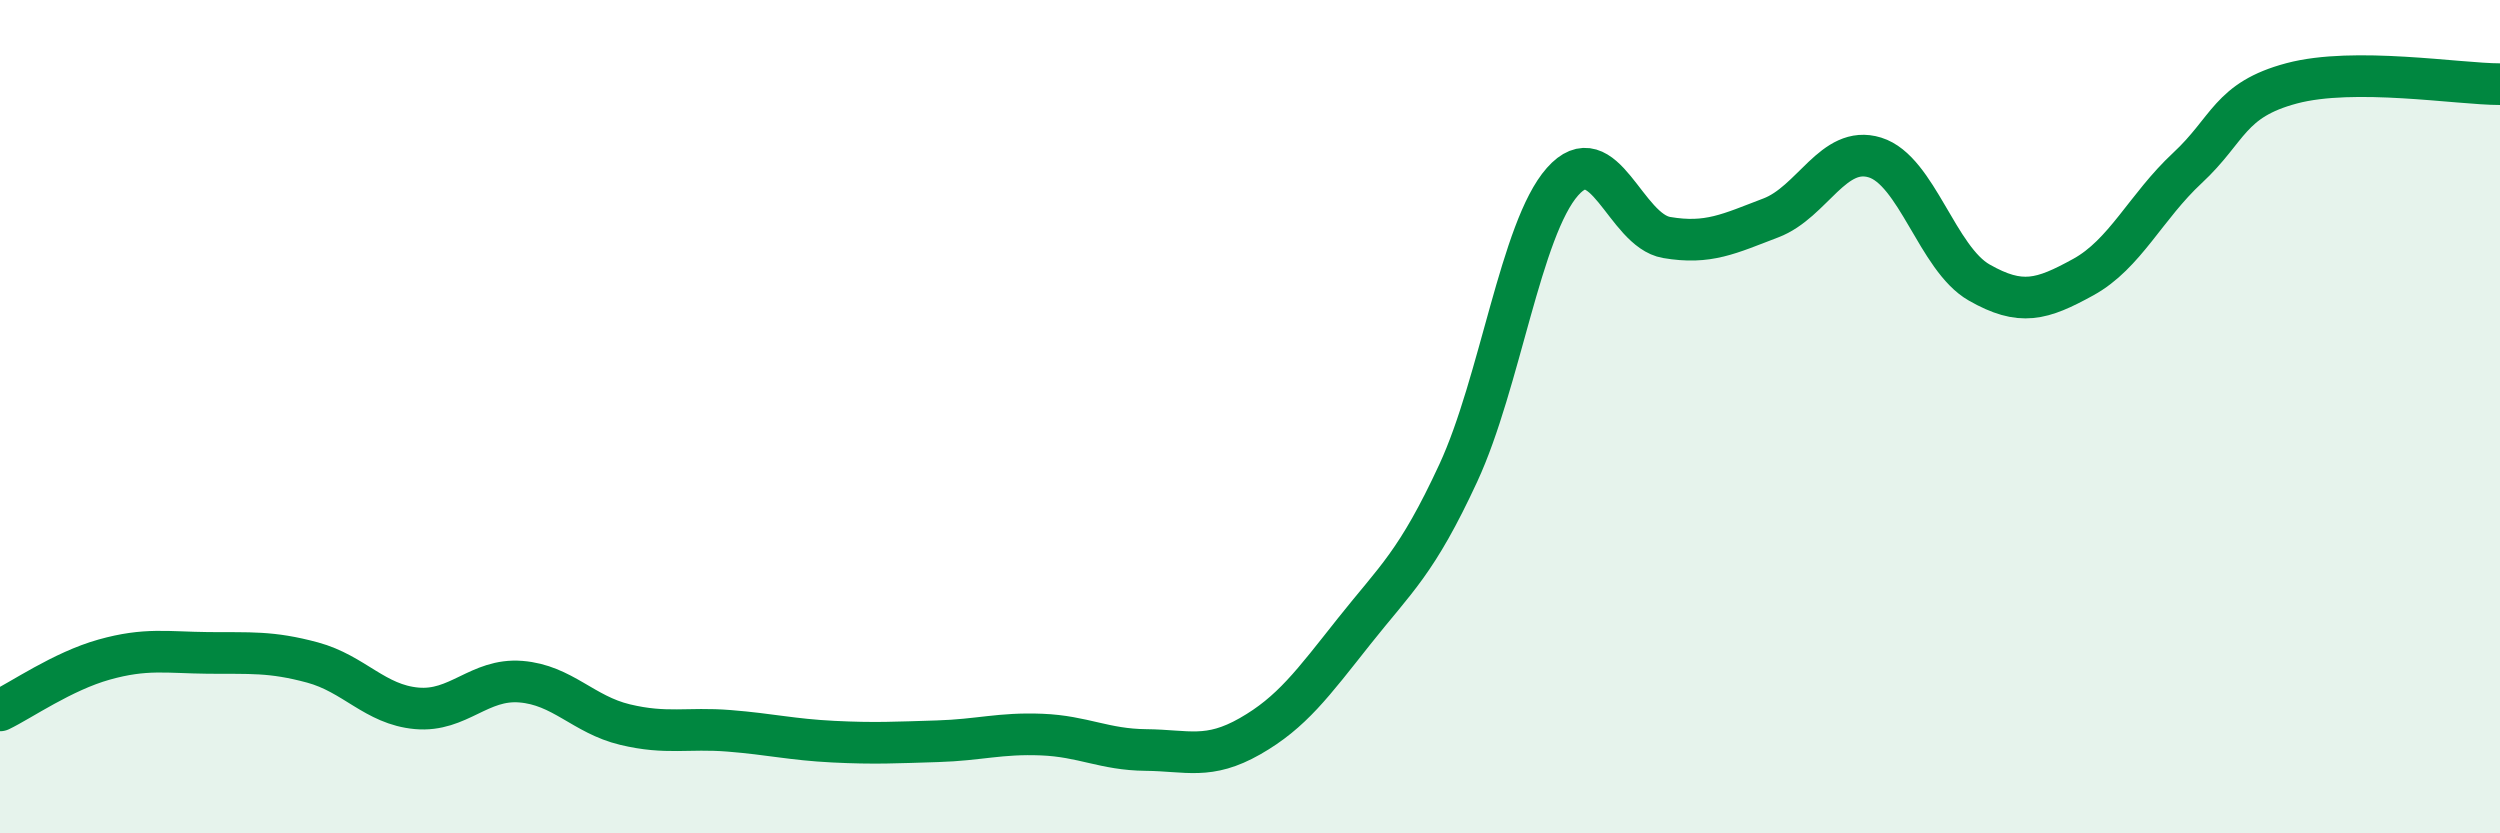
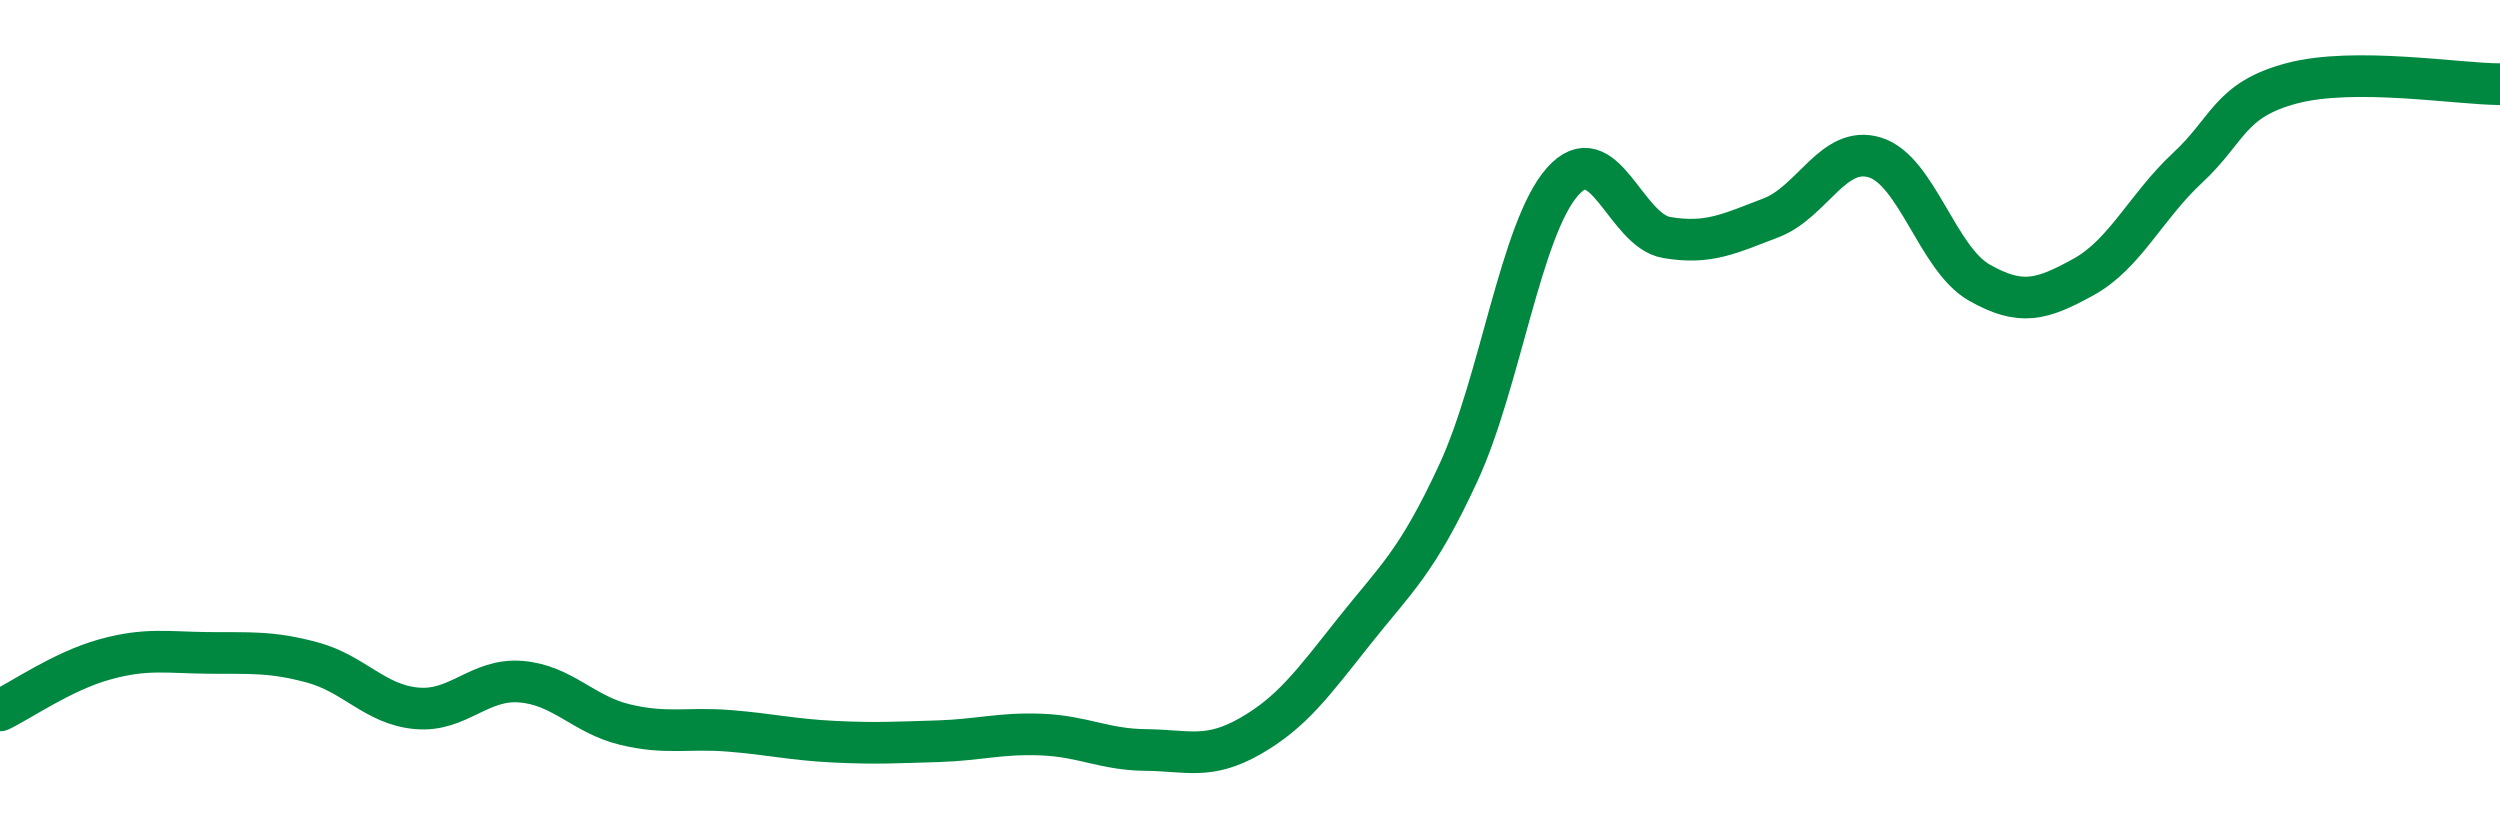
<svg xmlns="http://www.w3.org/2000/svg" width="60" height="20" viewBox="0 0 60 20">
-   <path d="M 0,17.05 C 0.5,16.81 1.5,16.11 2.5,15.83 C 3.5,15.55 4,15.66 5,15.67 C 6,15.68 6.5,15.63 7.5,15.9 C 8.5,16.17 9,16.91 10,17 C 11,17.09 11.5,16.28 12.5,16.36 C 13.5,16.44 14,17.15 15,17.39 C 16,17.63 16.5,17.46 17.5,17.54 C 18.5,17.62 19,17.75 20,17.8 C 21,17.85 21.5,17.82 22.5,17.79 C 23.5,17.76 24,17.59 25,17.63 C 26,17.67 26.5,17.99 27.5,18 C 28.5,18.01 29,18.24 30,17.67 C 31,17.1 31.5,16.41 32.5,15.15 C 33.5,13.89 34,13.51 35,11.35 C 36,9.19 36.5,5.49 37.5,4.36 C 38.5,3.23 39,5.53 40,5.7 C 41,5.87 41.5,5.61 42.5,5.23 C 43.5,4.85 44,3.47 45,3.78 C 46,4.09 46.5,6.21 47.5,6.78 C 48.5,7.35 49,7.2 50,6.65 C 51,6.1 51.5,4.96 52.5,4.03 C 53.5,3.1 53.5,2.4 55,2 C 56.5,1.6 59,2.02 60,2.02L60 20L0 20Z" fill="#008740" opacity="0.1" stroke-linecap="round" stroke-linejoin="round" />
  <path d="M 0,17.05 C 0.5,16.81 1.5,16.11 2.5,15.83 C 3.5,15.55 4,15.66 5,15.67 C 6,15.68 6.5,15.63 7.5,15.9 C 8.5,16.17 9,16.91 10,17 C 11,17.09 11.5,16.28 12.5,16.36 C 13.5,16.44 14,17.15 15,17.39 C 16,17.63 16.5,17.46 17.5,17.54 C 18.5,17.62 19,17.75 20,17.8 C 21,17.85 21.5,17.82 22.5,17.79 C 23.5,17.76 24,17.59 25,17.63 C 26,17.67 26.5,17.99 27.5,18 C 28.5,18.01 29,18.24 30,17.67 C 31,17.1 31.5,16.41 32.5,15.15 C 33.5,13.89 34,13.51 35,11.35 C 36,9.19 36.5,5.49 37.5,4.36 C 38.5,3.23 39,5.53 40,5.7 C 41,5.87 41.5,5.61 42.5,5.23 C 43.5,4.85 44,3.47 45,3.78 C 46,4.09 46.5,6.21 47.5,6.78 C 48.5,7.35 49,7.2 50,6.65 C 51,6.1 51.5,4.96 52.5,4.03 C 53.5,3.1 53.5,2.4 55,2 C 56.5,1.6 59,2.02 60,2.02" stroke="#008740" stroke-width="1" fill="none" stroke-linecap="round" stroke-linejoin="round" />
</svg>